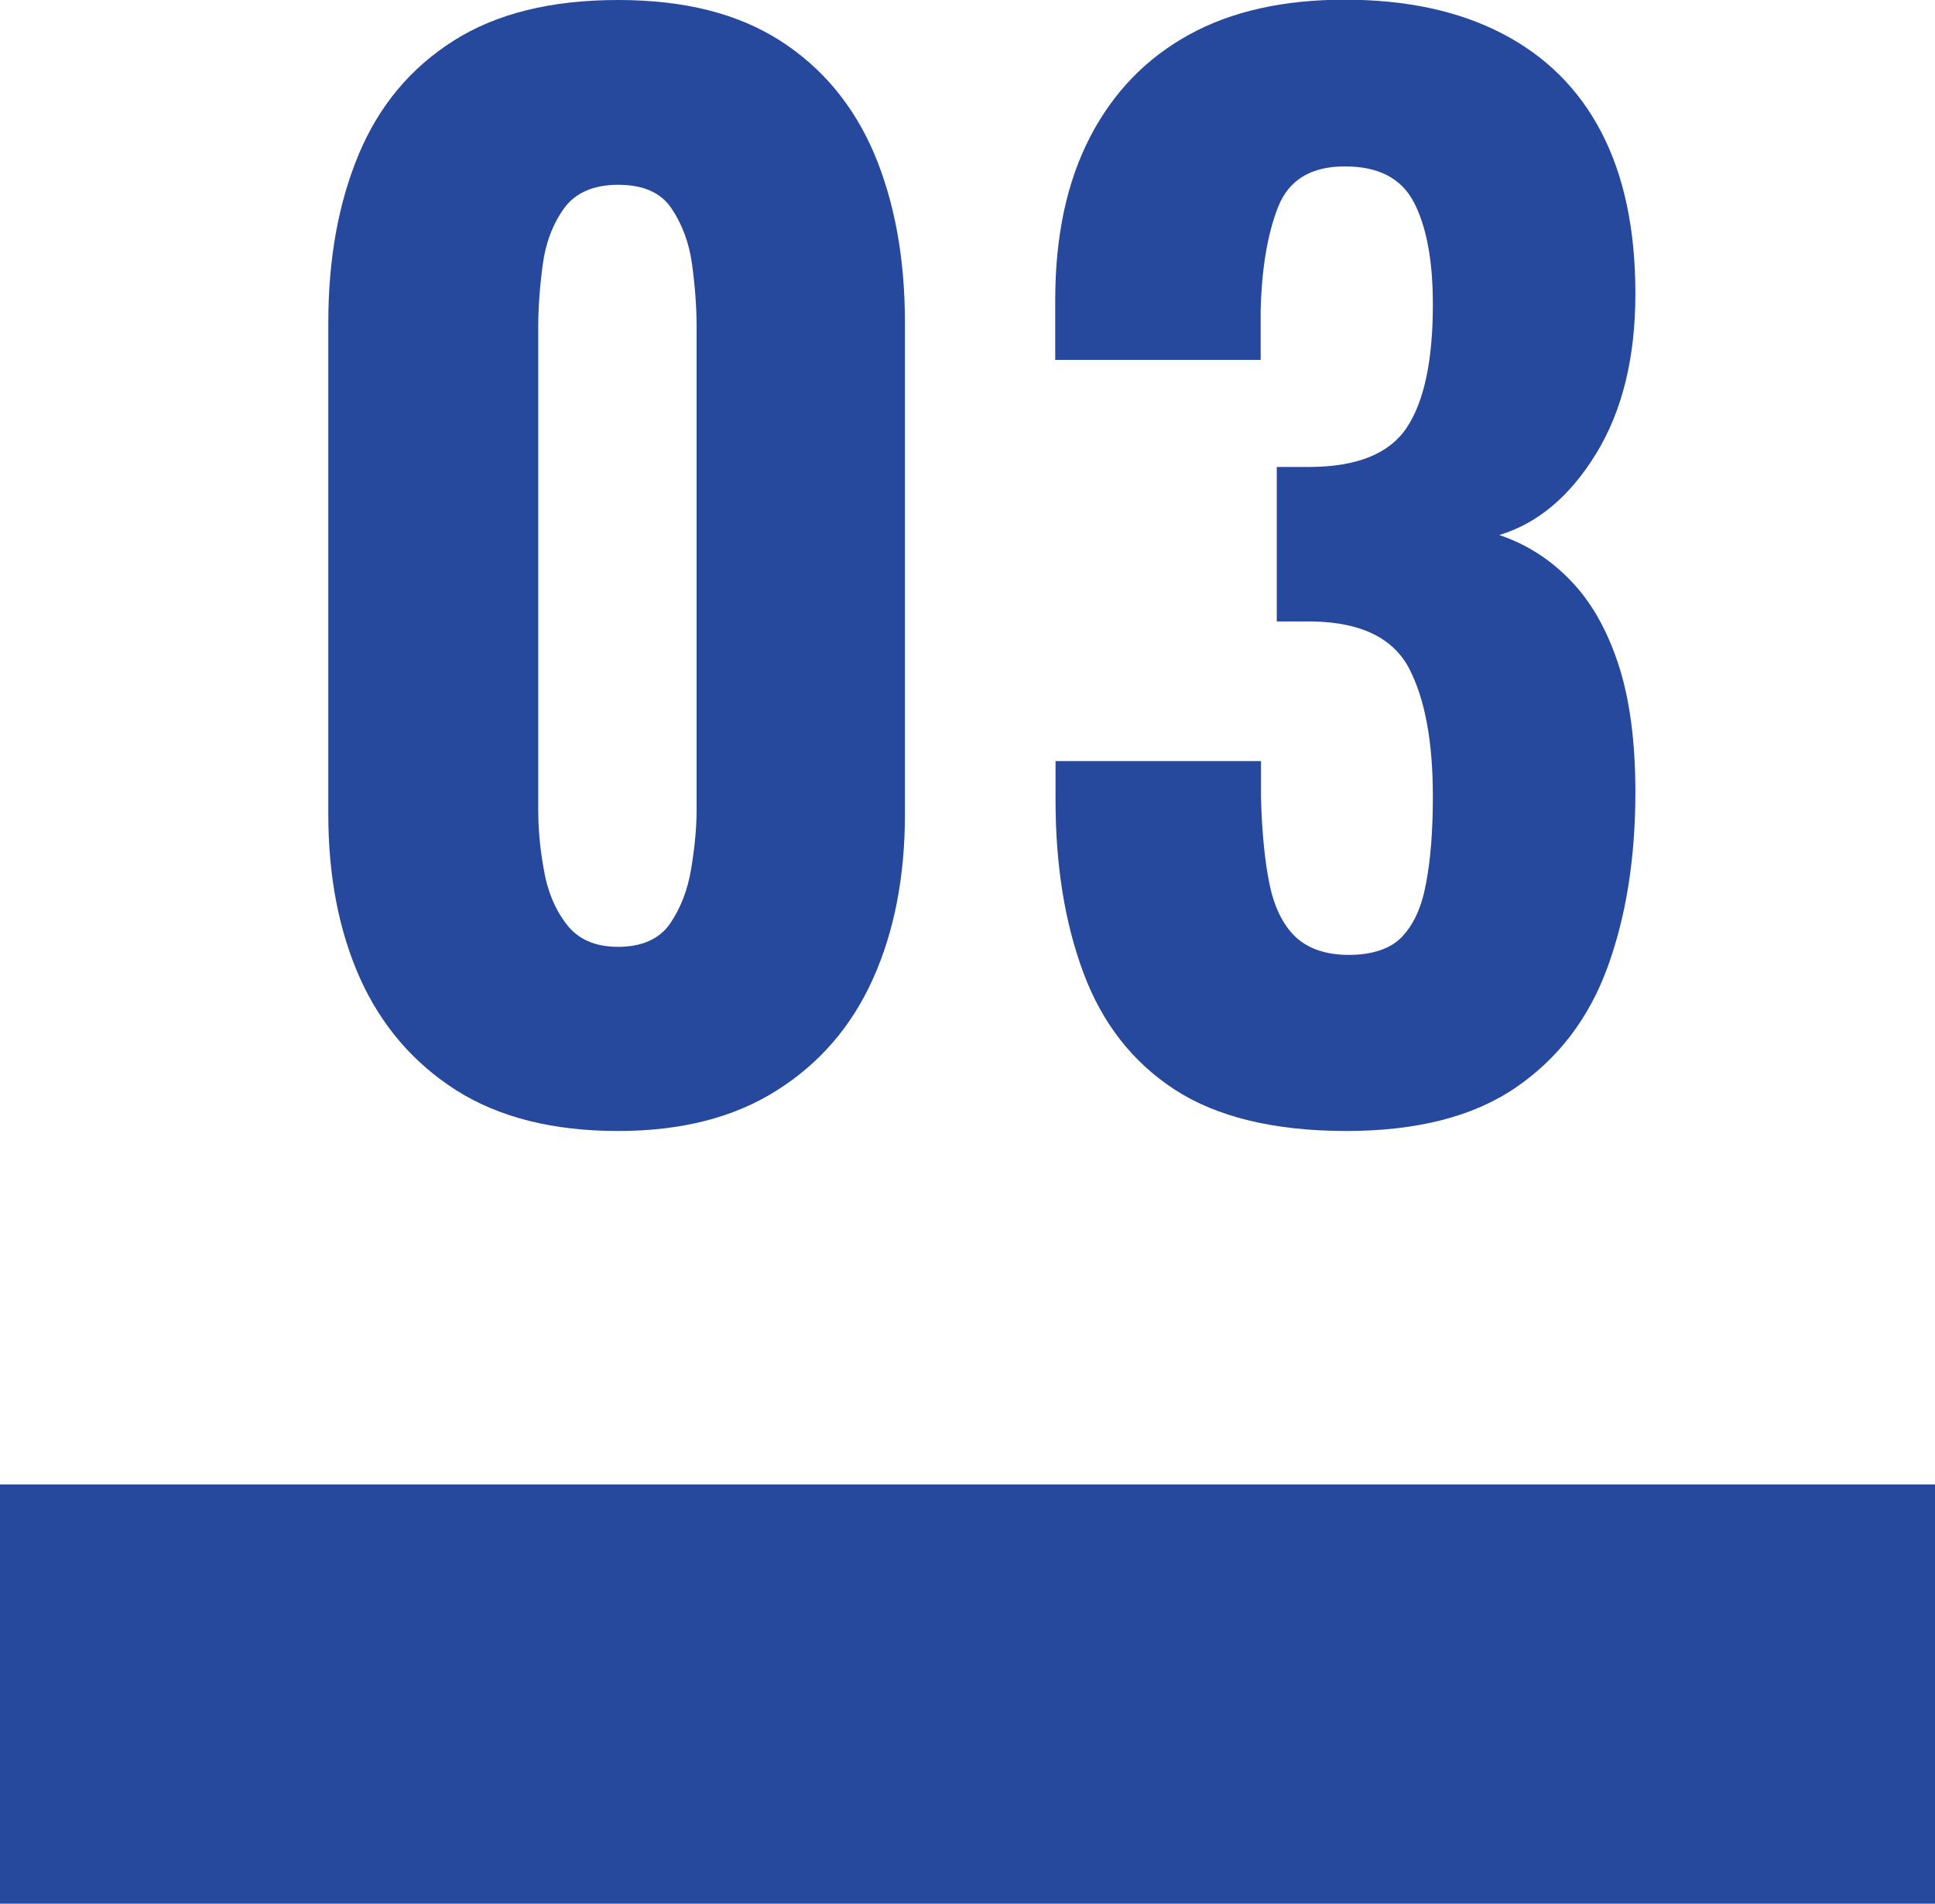
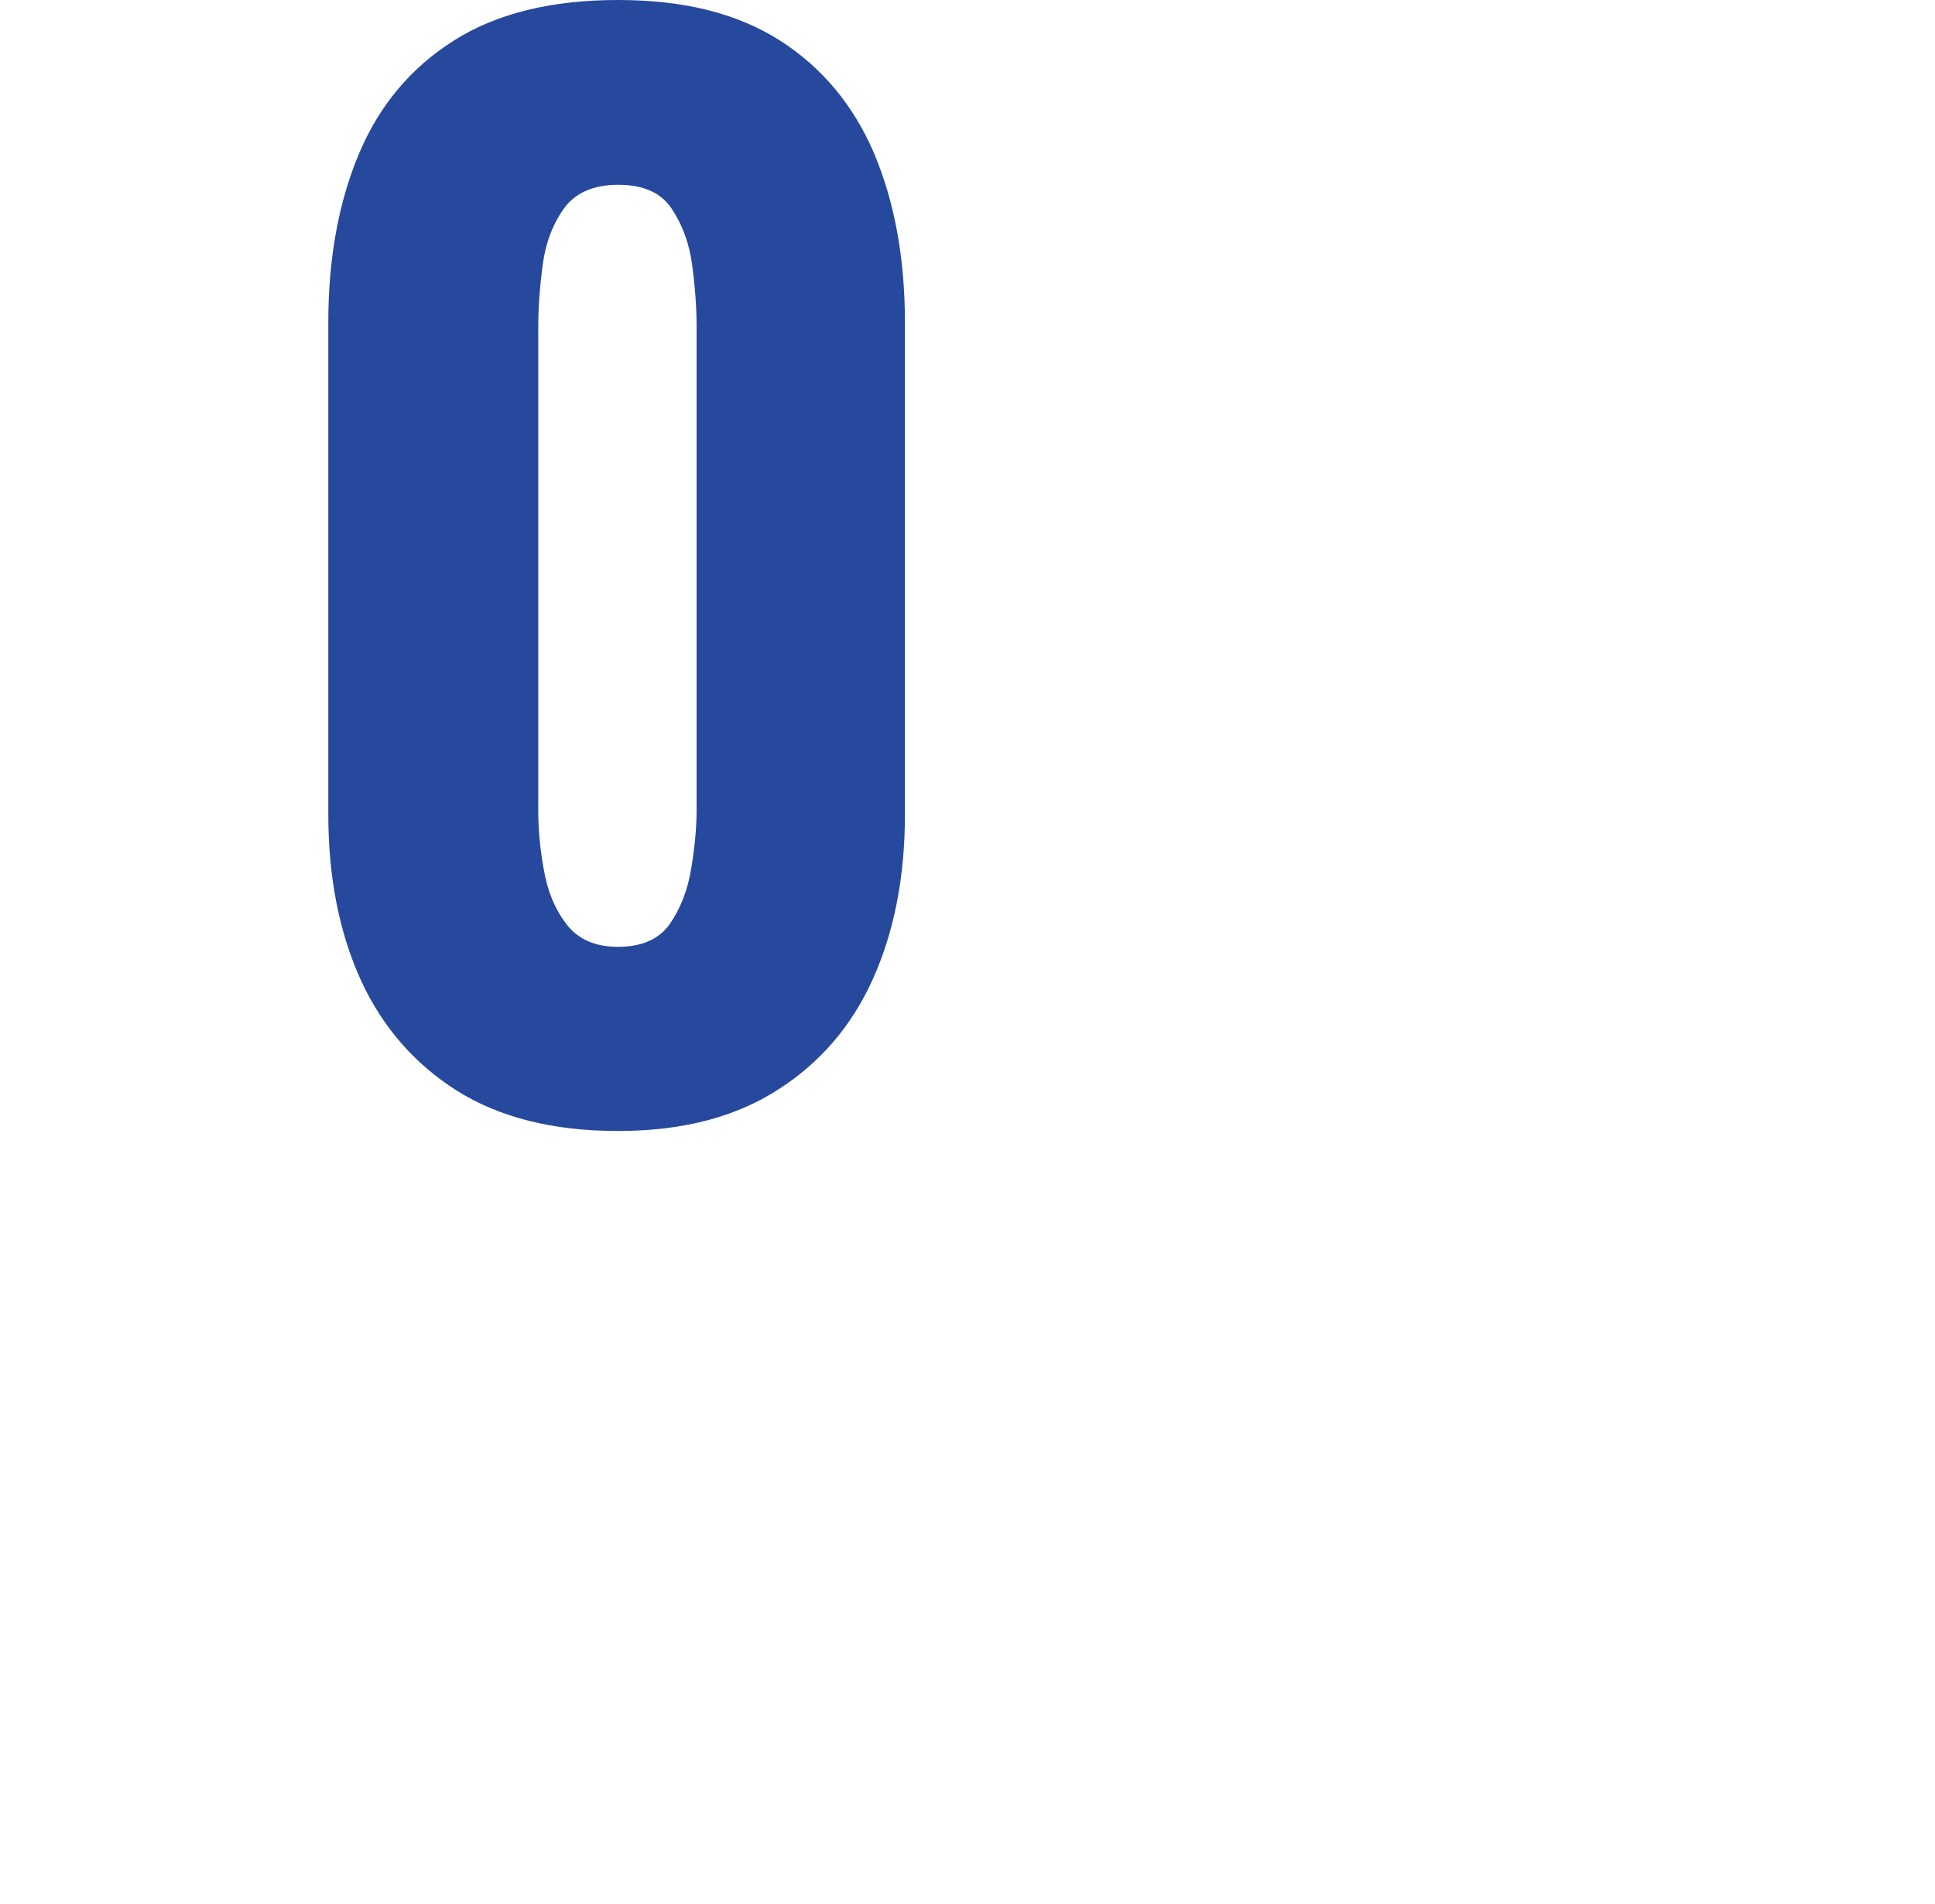
<svg xmlns="http://www.w3.org/2000/svg" id="_レイヤー_2" data-name="レイヤー 2" width="60" height="59.03" viewBox="0 0 60 59.03">
  <defs>
    <style>
      .cls-1 {
        fill: #26499d;
      }
    </style>
  </defs>
  <g id="_レイヤー_1-2" data-name="レイヤー 1">
    <g>
      <g>
        <path class="cls-1" d="M19.16,35.07c-2.01,0-3.68-.42-5.01-1.26-1.32-.84-2.32-2-2.98-3.46-.66-1.47-.99-3.17-.99-5.1v-15.25c0-1.99.32-3.73.95-5.23.63-1.5,1.61-2.67,2.94-3.51,1.32-.84,3.02-1.26,5.09-1.26s3.71.42,5.03,1.26c1.31.84,2.28,2.01,2.92,3.51.63,1.5.95,3.24.95,5.23v15.25c0,1.93-.33,3.63-.99,5.1-.66,1.47-1.65,2.62-2.98,3.46-1.32.84-2.96,1.26-4.92,1.26ZM19.16,29.36c.74,0,1.28-.24,1.61-.71.33-.48.55-1.04.66-1.7.11-.66.17-1.27.17-1.83v-14.99c0-.62-.05-1.26-.14-1.93s-.31-1.25-.64-1.74c-.33-.49-.88-.73-1.65-.73s-1.33.25-1.68.73c-.35.49-.57,1.07-.66,1.74s-.14,1.32-.14,1.93v14.99c0,.56.05,1.17.17,1.83.11.66.34,1.23.7,1.7.36.48.9.71,1.61.71Z" />
-         <path class="cls-1" d="M41.75,35.07c-2.23,0-4.01-.43-5.32-1.28-1.31-.85-2.25-2.06-2.83-3.61-.58-1.55-.87-3.34-.87-5.36v-1.22h6.37v1.13c.03,1.09.12,2,.27,2.71.15.71.42,1.25.81,1.62.39.36.94.55,1.65.55s1.3-.19,1.65-.57c.36-.38.61-.93.74-1.66.14-.73.21-1.62.21-2.69,0-1.71-.25-3.03-.74-3.97-.5-.94-1.49-1.42-2.98-1.45h-1.12v-4.79h.99c1.49,0,2.5-.41,3.04-1.22.54-.81.81-2.09.81-3.82,0-1.34-.19-2.39-.58-3.15-.39-.76-1.1-1.13-2.15-1.13s-1.74.42-2.07,1.26c-.33.84-.51,1.92-.54,3.23v1.51h-6.37v-1.85c0-1.99.36-3.67,1.08-5.06.72-1.39,1.74-2.44,3.06-3.17,1.32-.73,2.94-1.09,4.84-1.09s3.53.35,4.88,1.05c1.35.7,2.38,1.72,3.08,3.07s1.05,3.01,1.05,5-.41,3.64-1.22,4.96c-.81,1.32-1.81,2.16-3,2.52.83.28,1.56.74,2.19,1.39.63.64,1.13,1.5,1.49,2.58.36,1.08.54,2.42.54,4.01,0,2.04-.29,3.86-.87,5.44s-1.53,2.82-2.85,3.72c-1.32.9-3.07,1.34-5.25,1.34Z" />
      </g>
-       <rect class="cls-1" y="46.03" width="60" height="13" />
    </g>
  </g>
</svg>